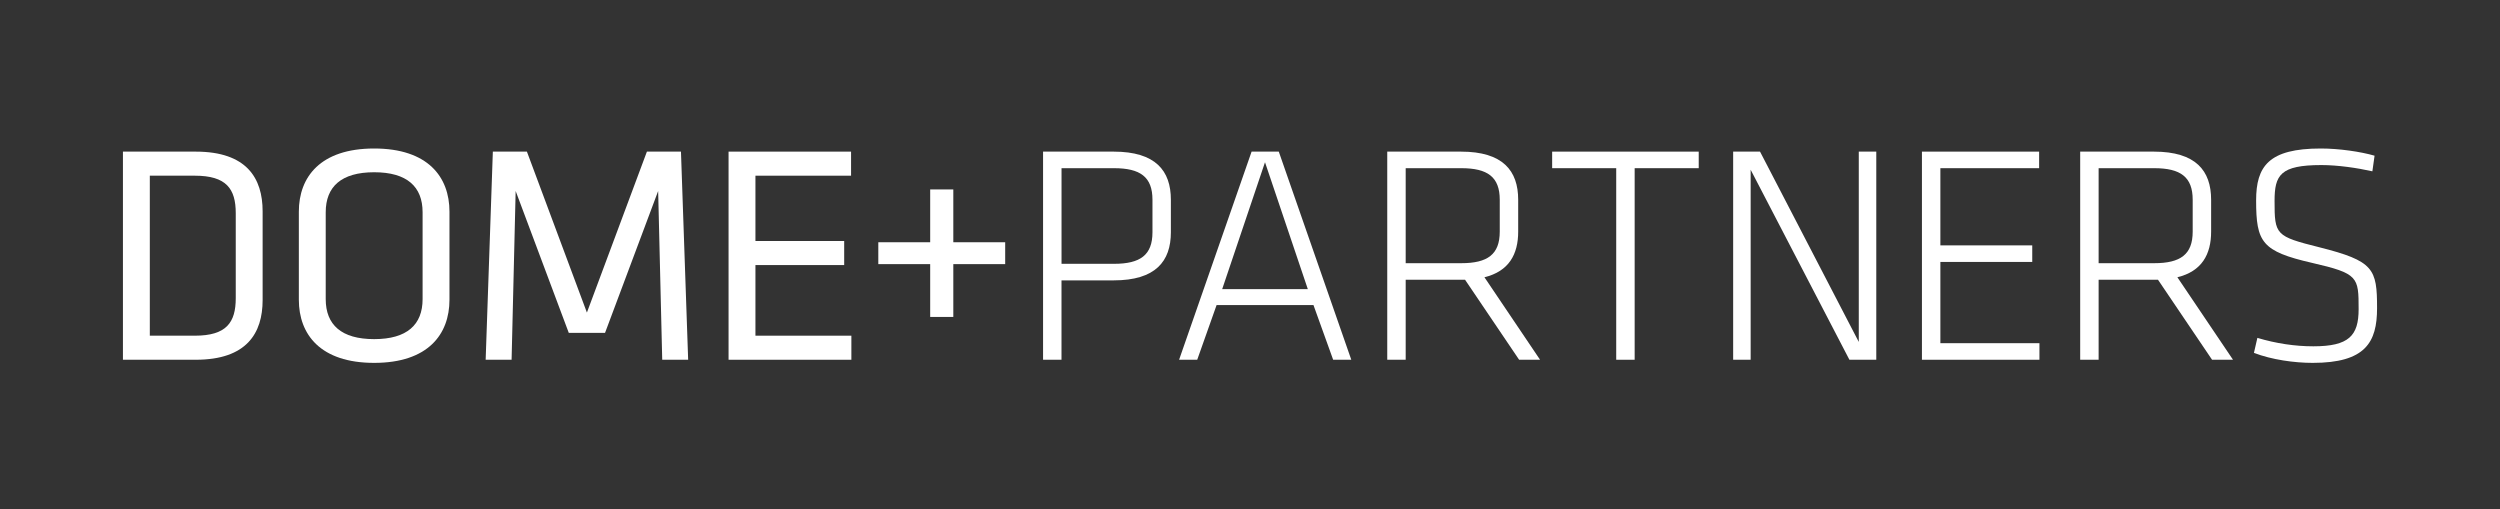
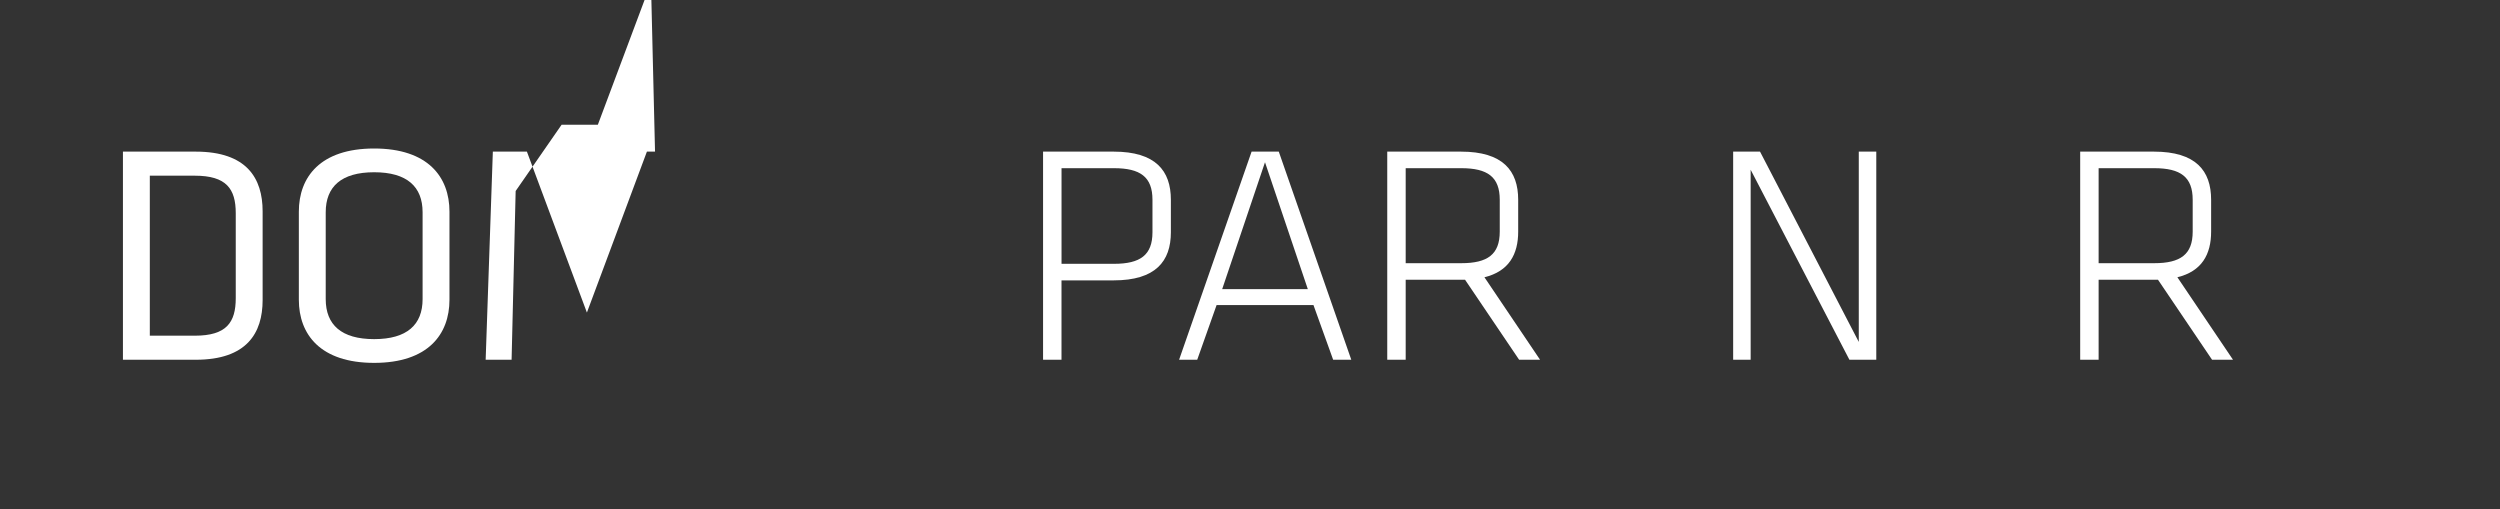
<svg xmlns="http://www.w3.org/2000/svg" version="1.1" id="Layer_1" x="0px" y="0px" viewBox="0 0 800 162.98" style="enable-background:new 0 0 800 162.98;" xml:space="preserve">
  <rect x="0" y="0" width="800" height="162.98" fill="#333333" stroke="none" />
  <style type="text/css">
	.st0{fill:#FFFFFF;}
</style>
  <g>
    <path class="st0" d="M62.64,48.52c16.3,0,21.4,8.5,21.4,19.1v28.4c0,10.6-5.1,19.1-21.4,19.1h-23.3v-66.6H62.64z M47.94,107.42   h14.4c10.1,0,13.1-4.2,13.1-12v-27.2c0-7.8-3-12-13.1-12h-14.4V107.42z" />
    <path class="st0" d="M143.83,95.92c0,11.1-6.9,20.2-24.1,20.2c-17.2,0-24.1-9.1-24.1-20.2v-28.2c0-11.1,6.9-20.2,24.1-20.2   c17.2,0,24.1,9.1,24.1,20.2V95.92z M104.23,95.72c0,8.2,5,12.8,15.5,12.8c10.5,0,15.5-4.6,15.5-12.8v-27.8c0-8.2-5-12.8-15.5-12.8   c-10.5,0-15.5,4.6-15.5,12.8V95.72z" />
-     <path class="st0" d="M165.01,61.12l-1.3,54h-8.3l2.3-66.6h10.9l19.2,51.5l19.2-51.5h10.9l2.3,66.6h-8.3l-1.3-54l-17,45.4h-11.6   L165.01,61.12z" />
-     <path class="st0" d="M233.14,48.52h39.2v7.7h-30.6v20.9h28.4v7.7h-28.4v22.6h30.7v7.7h-39.3V48.52z" />
-     <path class="st0" d="M281.06,77.52h16.6v-16.9h7.4v16.9h16.6v7h-16.6v16.9h-7.4v-16.9h-16.6V77.52z" />
+     <path class="st0" d="M165.01,61.12l-1.3,54h-8.3l2.3-66.6h10.9l19.2,51.5l19.2-51.5h10.9h-8.3l-1.3-54l-17,45.4h-11.6   L165.01,61.12z" />
    <path class="st0" d="M333.78,48.52h22.6c13.4,0,18.3,6.1,18.3,15.4v10.4c0,9.3-4.9,15.4-18.3,15.4h-16.7v25.4h-5.9V48.52z    M356.49,53.82h-16.8v30.6h16.8c8.4,0,12.3-2.8,12.3-10.1v-10.4C368.79,56.62,364.89,53.82,356.49,53.82z" />
    <path class="st0" d="M420.31,97.62h-31l-6.2,17.5h-5.8l23.2-66.6h8.7l23.2,66.6h-5.8L420.31,97.62z M391.1,92.52h27.4l-13.7-40.6   L391.1,92.52z" />
    <path class="st0" d="M468.82,89.52h-1.3h-17.7v25.6h-5.9v-66.6h23.6c13.4,0,18.3,6.1,18.3,15.4v10.2c0,7.3-3,12.7-10.8,14.6   l17.8,26.4h-6.7L468.82,89.52z M467.62,53.82h-17.8v30.4h17.8c8.4,0,12.3-2.8,12.3-10.1v-10.2   C479.92,56.62,476.02,53.82,467.62,53.82z" />
-     <path class="st0" d="M517.19,53.82h-20.5v-5.3h46.9v5.3h-20.5v61.3h-5.9V53.82z" />
    <path class="st0" d="M560.21,54.32v60.8h-5.6v-66.6h8.6l31.6,60.9v-60.9h5.6v66.6h-8.6L560.21,54.32z" />
-     <path class="st0" d="M615.02,48.52h37.5v5.3h-31.6v24.7h29.4v5.3h-29.4v26h31.7v5.3h-37.6V48.52z" />
    <path class="st0" d="M690.56,89.52h-1.3h-17.7v25.6h-5.9v-66.6h23.6c13.4,0,18.3,6.1,18.3,15.4v10.2c0,7.3-3,12.7-10.8,14.6   l17.8,26.4h-6.7L690.56,89.52z M689.36,53.82h-17.8v30.4h17.8c8.4,0,12.3-2.8,12.3-10.1v-10.2   C701.66,56.62,697.76,53.82,689.36,53.82z" />
-     <path class="st0" d="M740.06,116.12c-5.8,0-13.1-1-18.8-3.2l1.1-4.8c6,1.8,12.1,2.7,17.9,2.7c11.4,0,14.5-3.4,14.5-11.9   c0-10.3-0.1-11.4-14.9-14.8c-16.1-3.7-17.9-6.6-17.9-20c0-10.9,4-16.6,20.7-16.6c5.8,0,12.7,1,17.2,2.3l-0.7,5   c-4.9-1.1-11.1-2-16.3-2c-13.2,0-15,3.2-15,11.5c0,10.8,0.3,11.3,14.3,14.8c17.5,4.4,18.5,6.9,18.5,19.5   C760.66,109.52,756.96,116.12,740.06,116.12z" />
  </g>
</svg>